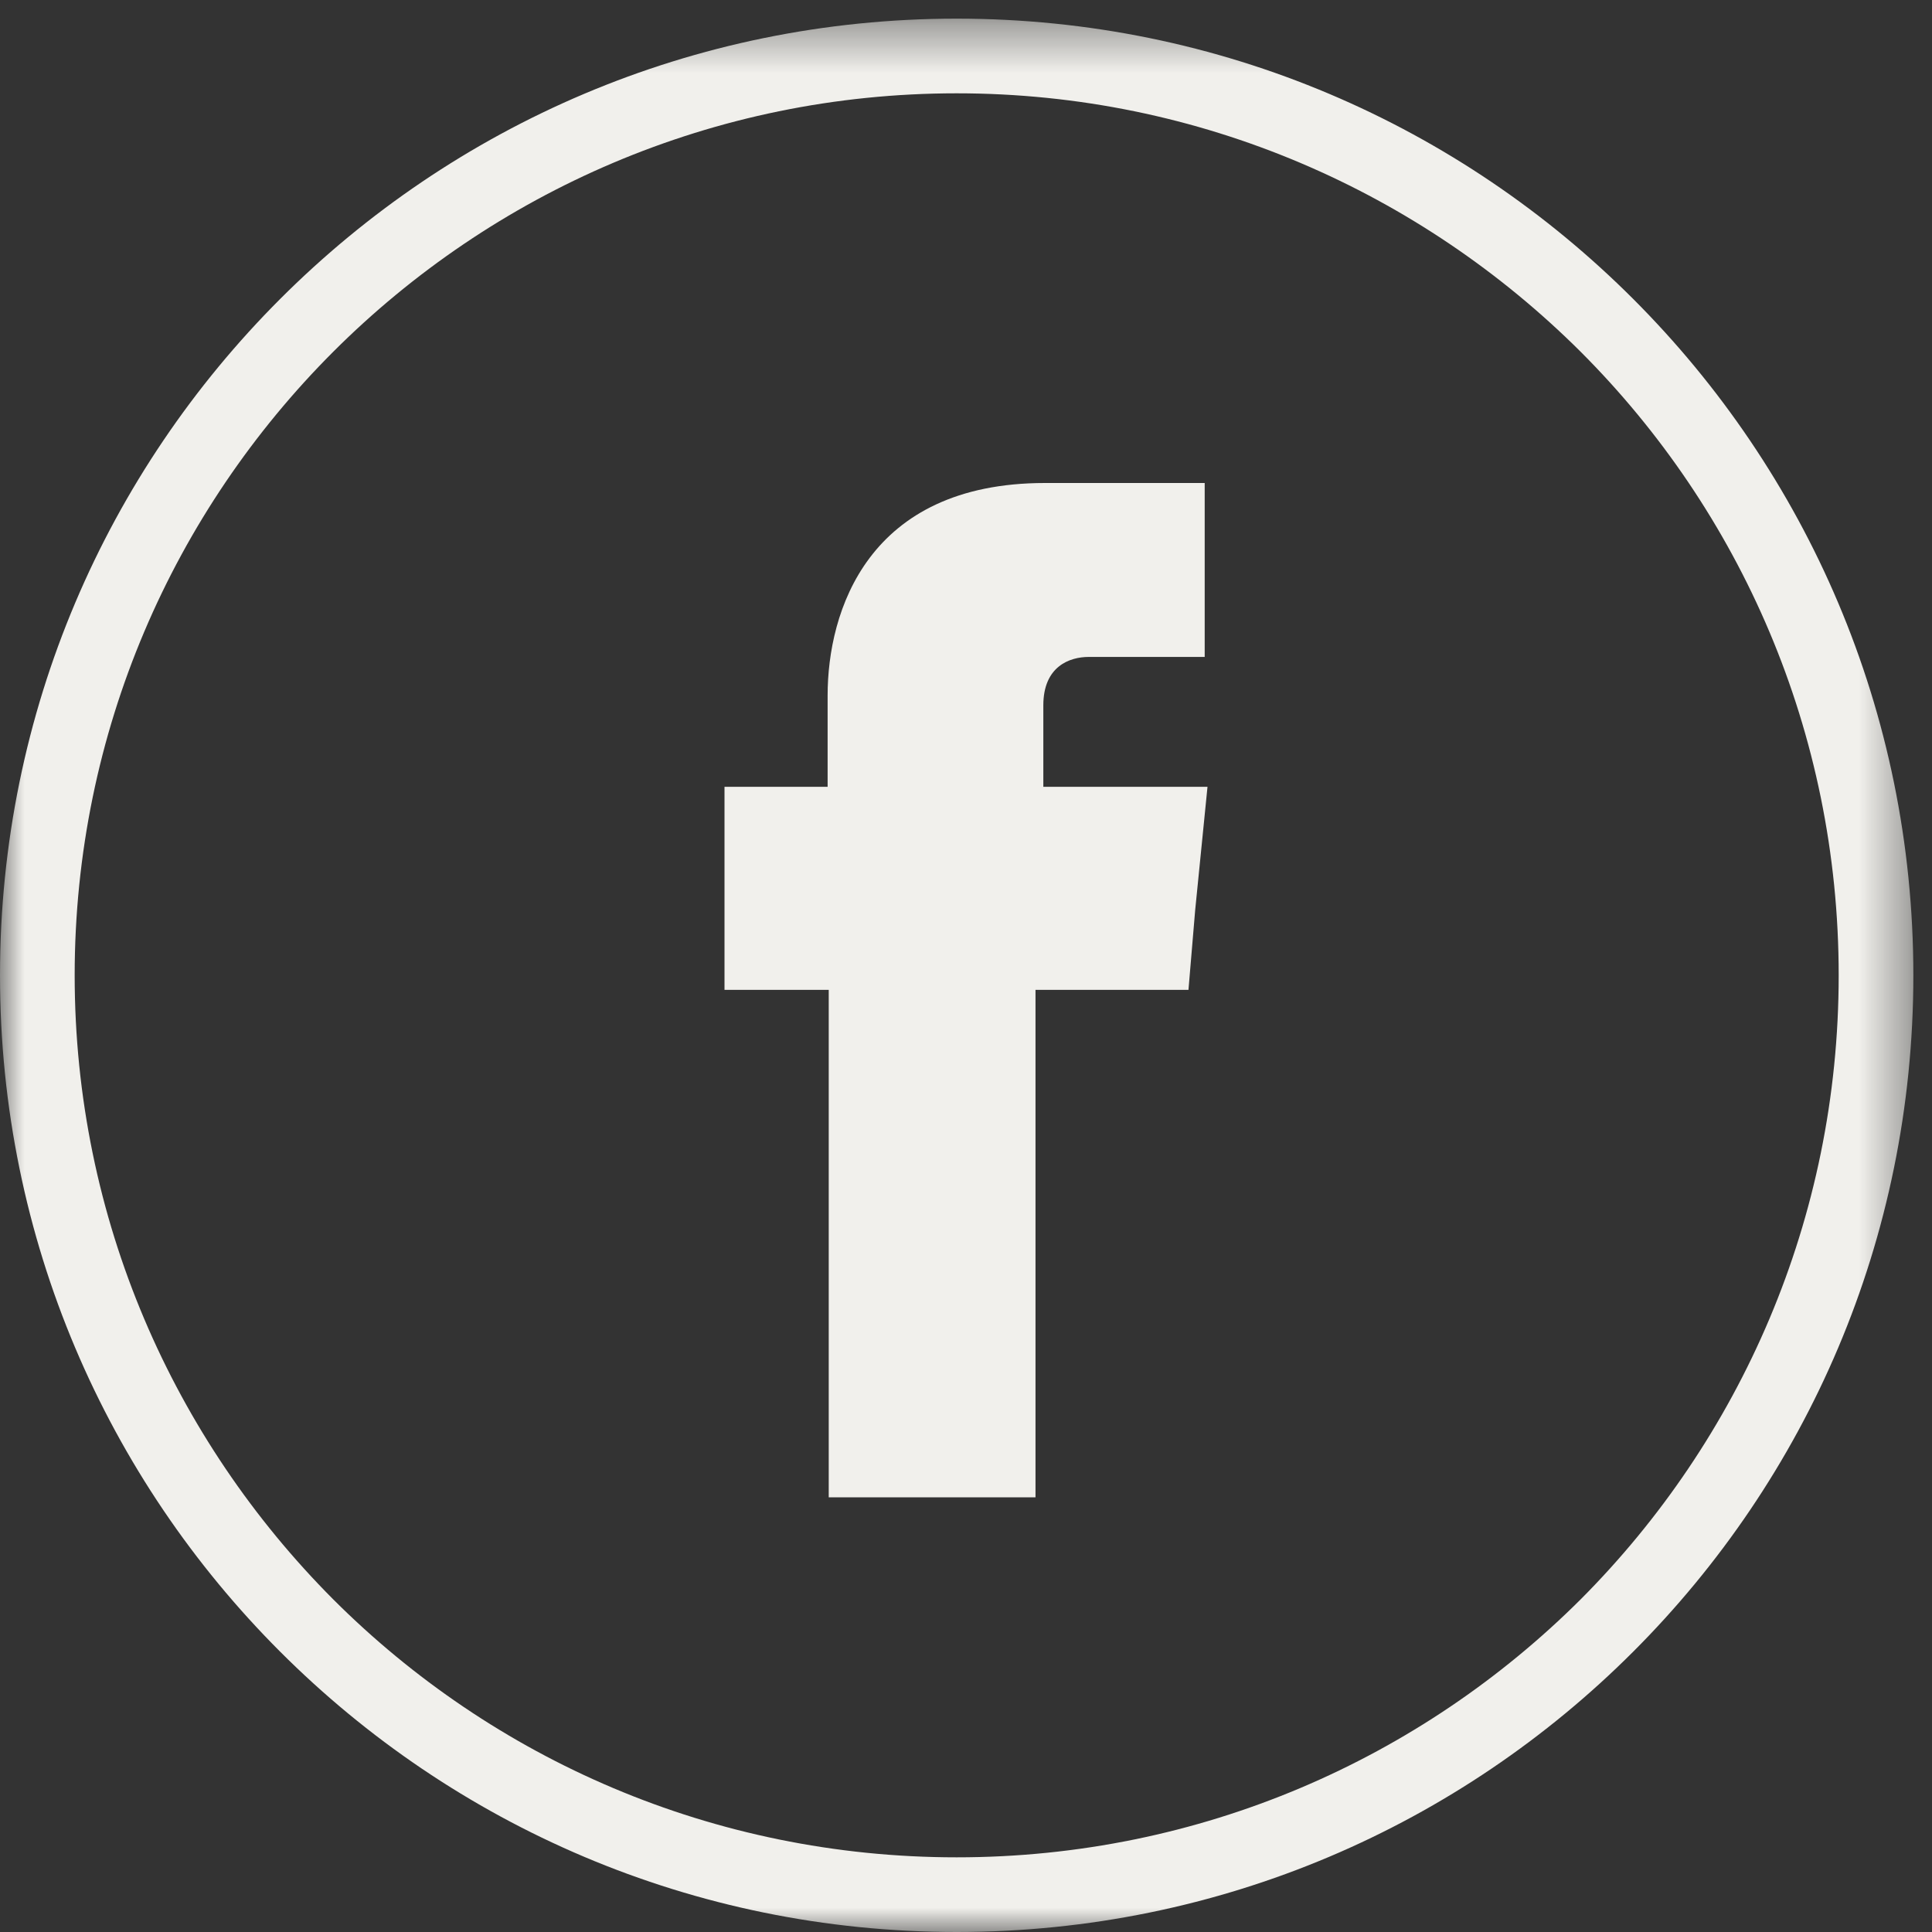
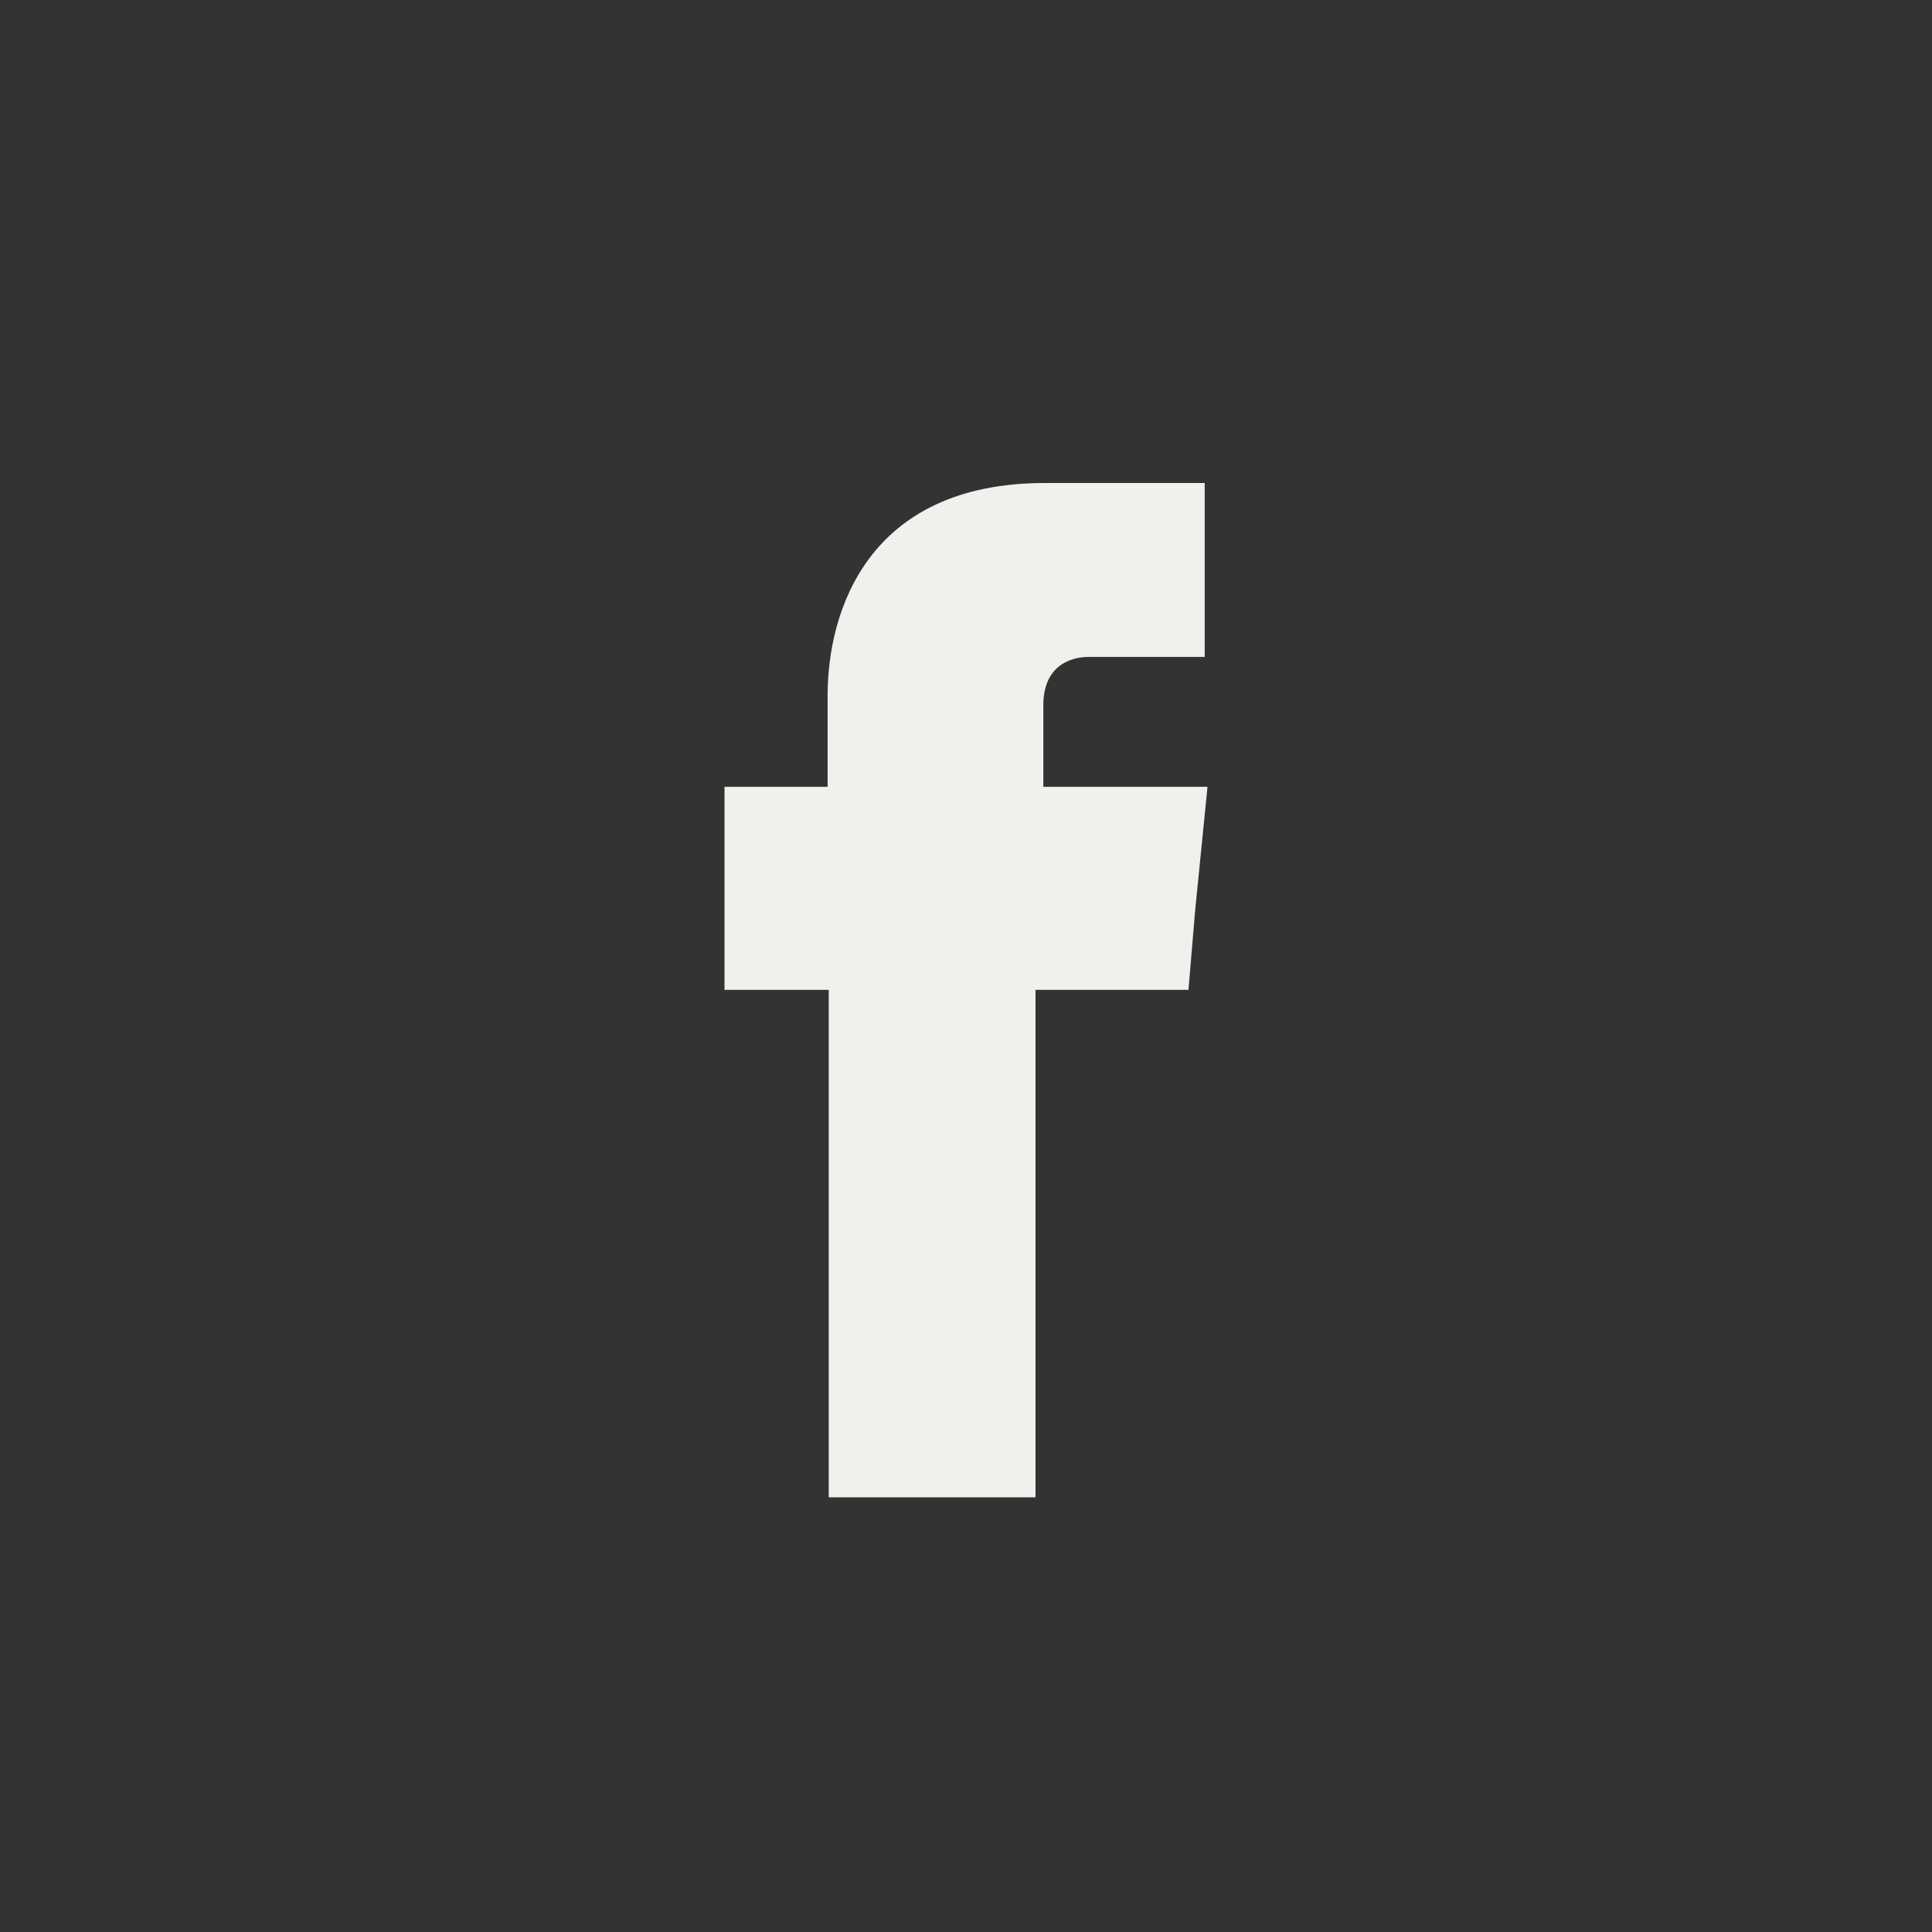
<svg xmlns="http://www.w3.org/2000/svg" xmlns:xlink="http://www.w3.org/1999/xlink" width="40px" height="40px" viewBox="0 0 40 40" version="1.1">
  <rect x="0" y="0" width="40" height="40" fill="#333333" stroke="none" />
  <title>Group 7</title>
  <desc>Created with Sketch.</desc>
  <defs>
-     <polygon id="path-1" points="0 0.386 39.614 0.386 39.614 40 0 40" />
-   </defs>
+     </defs>
  <g id="Symbols" stroke="none" stroke-width="1" fill="none" fill-rule="evenodd">
    <g id="Footer" transform="translate(-214, -336)">
      <g id="Socials">
        <g transform="translate(214, 336)">
          <g id="Group-7">
            <g id="Group-6">
              <g id="Group-3">
                <mask id="mask-2" fill="white">
                  <use xlink:href="#path-1" />
                </mask>
                <g id="Clip-2" />
                <path d="M32.727,7.284 C29.415,3.983 24.852,1.932 19.807,1.932 C14.762,1.932 10.2,3.983 6.898,7.284 C3.597,10.586 1.546,15.148 1.546,20.193 C1.546,25.238 3.597,29.8 6.898,33.112 C10.2,36.414 14.762,38.454 19.807,38.454 C24.852,38.454 29.415,36.414 32.727,33.112 C36.028,29.8 38.068,25.238 38.068,20.193 C38.068,15.148 36.028,10.586 32.727,7.284 M19.807,0.386 C25.28,0.386 30.226,2.601 33.812,6.188 C37.399,9.774 39.614,14.72 39.614,20.193 C39.614,25.666 37.399,30.612 33.812,34.198 C30.226,37.785 25.28,40 19.807,40 C14.334,40 9.388,37.785 5.802,34.198 C2.216,30.612 -4e-05,25.666 -4e-05,20.193 C-4e-05,14.72 2.216,9.774 5.802,6.188 C9.388,2.601 14.334,0.386 19.807,0.386" id="Fill-1" fill="#F1F0EC" mask="url(#mask-2)" />
              </g>
-               <path d="M21.601,16.29 L21.601,14.603 C21.601,13.795 22.146,13.601 22.541,13.601 L24.942,13.601 L24.942,10 L21.636,10 C17.958,10 17.135,12.666 17.135,14.398 L17.135,16.29 L15,16.29 L15,18.83 L15,20.494 L17.158,20.494 L17.158,31 L21.439,31 L21.439,20.494 L24.606,20.494 L24.745,18.842 L25,16.29 L21.601,16.29 Z" id="Fill-4" fill="#F1F0EC" />
+               <path d="M21.601,16.29 L21.601,14.603 C21.601,13.795 22.146,13.601 22.541,13.601 L24.942,13.601 L24.942,10 L21.636,10 C17.958,10 17.135,12.666 17.135,14.398 L17.135,16.29 L15,16.29 L15,18.83 L15,20.494 L17.158,20.494 L17.158,31 L21.439,31 L21.439,20.494 L24.606,20.494 L24.745,18.842 L25,16.29 Z" id="Fill-4" fill="#F1F0EC" />
            </g>
          </g>
        </g>
      </g>
    </g>
  </g>
</svg>